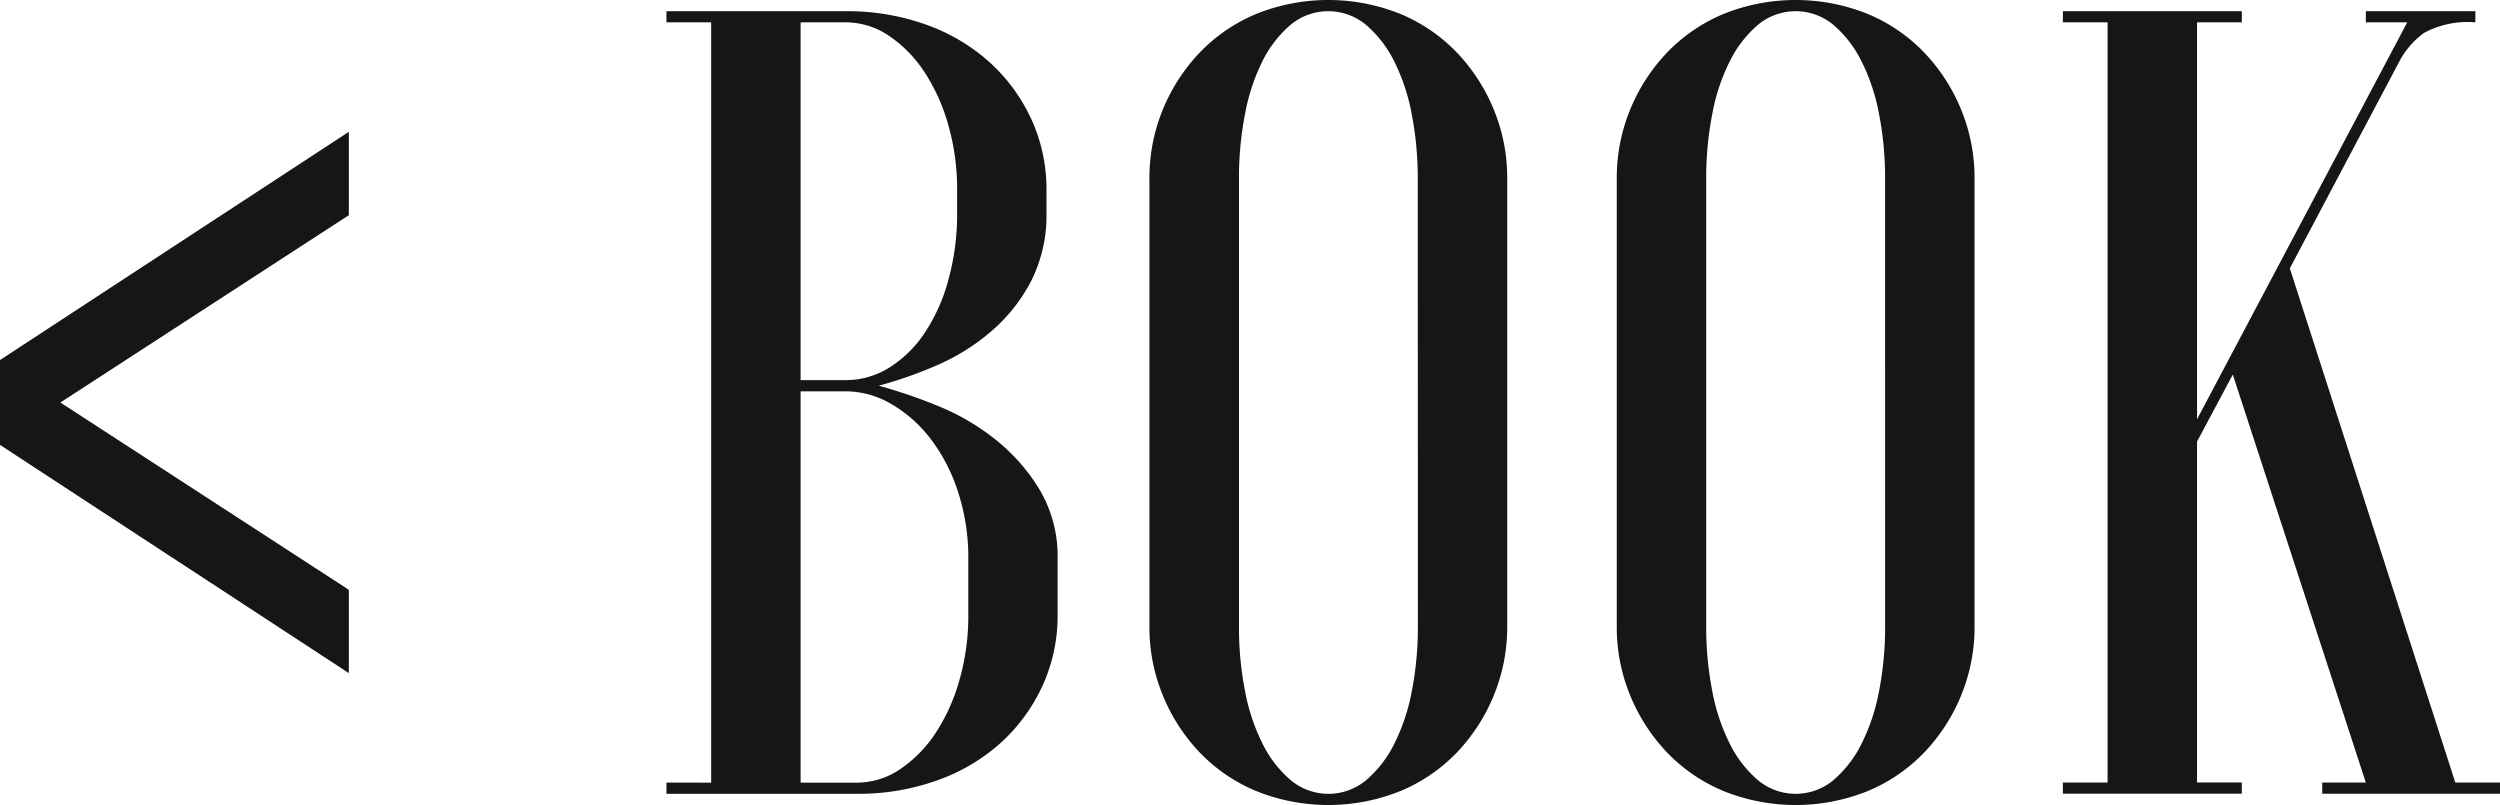
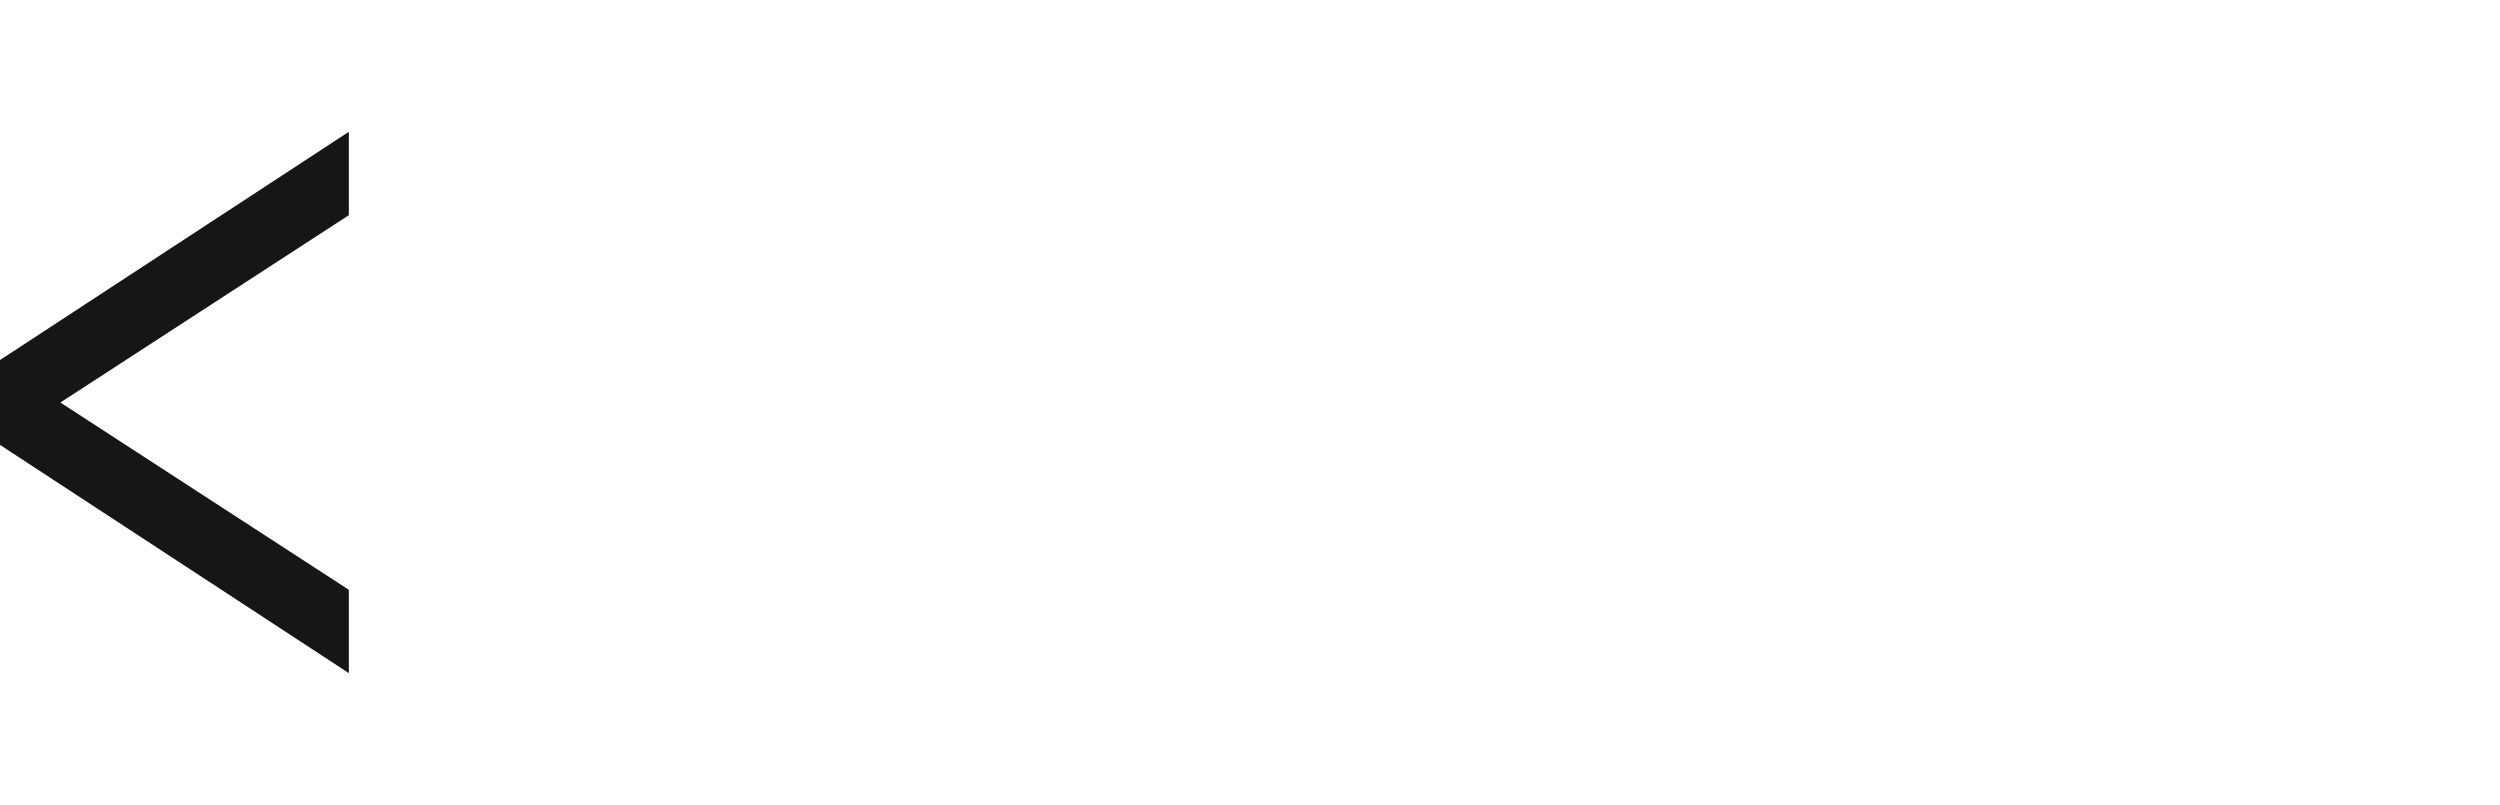
<svg xmlns="http://www.w3.org/2000/svg" id="Calque_1" data-name="Calque 1" viewBox="0 0 86.537 27.864">
  <defs>
    <style>
      .cls-1 {
        fill: #161615;
      }
    </style>
  </defs>
  <title>4992fa49-333d-4d48-9e9e-894d3ed783a7</title>
  <g>
    <path class="cls-1" d="M0,12.462l12.075-7.9V7.449L2.09,13.933l9.985,6.483V23.3L0,15.4Z" />
-     <path class="cls-1" d="M24.617,27.091V.774H23.069V.388h6.192A8.087,8.087,0,0,1,32.105.87a6.56,6.56,0,0,1,2.206,1.336A6.117,6.117,0,0,1,35.724,4.18a5.8,5.8,0,0,1,.5,2.4v.773A5.054,5.054,0,0,1,35.7,9.714a5.819,5.819,0,0,1-1.374,1.742,7.314,7.314,0,0,1-1.877,1.18,14.737,14.737,0,0,1-2.032.716,17.666,17.666,0,0,1,2.09.716A8.01,8.01,0,0,1,34.5,15.248a6.549,6.549,0,0,1,1.509,1.741,4.53,4.53,0,0,1,.6,2.361v1.936a5.8,5.8,0,0,1-.5,2.4A6.1,6.1,0,0,1,34.7,25.659a6.516,6.516,0,0,1-2.206,1.334,8.04,8.04,0,0,1-2.844.484H23.069v-.387ZM33.131,6.579a8.081,8.081,0,0,0-.31-2.264,6.526,6.526,0,0,0-.832-1.838A4.457,4.457,0,0,0,30.77,1.238,2.667,2.667,0,0,0,29.261.774H27.713V13.158h1.548a2.838,2.838,0,0,0,1.509-.426,4.064,4.064,0,0,0,1.219-1.181,6.19,6.19,0,0,0,.832-1.838,8.585,8.585,0,0,0,.31-2.361Zm.387,12.771a7.322,7.322,0,0,0-.368-2.361,6.065,6.065,0,0,0-.968-1.838,4.649,4.649,0,0,0-1.354-1.18,3.143,3.143,0,0,0-1.567-.426H27.713V27.091h1.935a2.669,2.669,0,0,0,1.509-.465,4.46,4.46,0,0,0,1.219-1.238,6.54,6.54,0,0,0,.832-1.838,8.081,8.081,0,0,0,.31-2.264Z" />
-     <path class="cls-1" d="M39.787,6.192a6.224,6.224,0,0,1,.464-2.4,6.35,6.35,0,0,1,1.277-1.973A5.8,5.8,0,0,1,43.483.483a6.686,6.686,0,0,1,4.992,0A5.809,5.809,0,0,1,50.43,1.819a6.342,6.342,0,0,1,1.277,1.973,6.215,6.215,0,0,1,.465,2.4v15.48a6.2,6.2,0,0,1-.465,2.4,6.328,6.328,0,0,1-1.277,1.975,5.792,5.792,0,0,1-1.955,1.335,6.686,6.686,0,0,1-4.992,0,5.788,5.788,0,0,1-1.955-1.335,6.337,6.337,0,0,1-1.277-1.975,6.207,6.207,0,0,1-.464-2.4Zm9.288,0a11.548,11.548,0,0,0-.213-2.264,6.839,6.839,0,0,0-.619-1.839A3.987,3.987,0,0,0,47.275.852a2.043,2.043,0,0,0-2.593,0,3.98,3.98,0,0,0-.968,1.238A6.839,6.839,0,0,0,43.1,3.929a11.511,11.511,0,0,0-.213,2.264v15.48a11.511,11.511,0,0,0,.213,2.264,6.82,6.82,0,0,0,.619,1.838,3.958,3.958,0,0,0,.968,1.238,2.04,2.04,0,0,0,2.593,0,3.965,3.965,0,0,0,.968-1.238,6.82,6.82,0,0,0,.619-1.838,11.548,11.548,0,0,0,.213-2.264Z" />
-     <path class="cls-1" d="M55.964,6.192a6.224,6.224,0,0,1,.464-2.4,6.35,6.35,0,0,1,1.277-1.973A5.8,5.8,0,0,1,59.66.483a6.686,6.686,0,0,1,4.992,0,5.809,5.809,0,0,1,1.955,1.336,6.342,6.342,0,0,1,1.277,1.973,6.215,6.215,0,0,1,.465,2.4v15.48a6.2,6.2,0,0,1-.465,2.4,6.328,6.328,0,0,1-1.277,1.975,5.792,5.792,0,0,1-1.955,1.335,6.686,6.686,0,0,1-4.992,0,5.788,5.788,0,0,1-1.955-1.335,6.337,6.337,0,0,1-1.277-1.975,6.207,6.207,0,0,1-.464-2.4Zm9.288,0a11.548,11.548,0,0,0-.213-2.264A6.839,6.839,0,0,0,64.42,2.09,3.987,3.987,0,0,0,63.453.852a2.043,2.043,0,0,0-2.593,0,3.98,3.98,0,0,0-.968,1.238,6.839,6.839,0,0,0-.619,1.839,11.511,11.511,0,0,0-.213,2.264v15.48a11.511,11.511,0,0,0,.213,2.264,6.82,6.82,0,0,0,.619,1.838,3.958,3.958,0,0,0,.968,1.238,2.04,2.04,0,0,0,2.593,0,3.965,3.965,0,0,0,.968-1.238,6.82,6.82,0,0,0,.619-1.838,11.548,11.548,0,0,0,.213-2.264Z" />
-     <path class="cls-1" d="M77.6.388V.774H76.05V14.513L83.326.774H81.893V.388h3.792V.774a3.164,3.164,0,0,0-1.78.367,2.9,2.9,0,0,0-.812.91L79.262,9.288l5.728,17.8h1.548v.387H80.384v-.387h1.509L77.288,12.965,76.05,15.286v11.8H77.6v.387H71.406v-.387h1.548V.774H71.406V.388Z" />
  </g>
</svg>